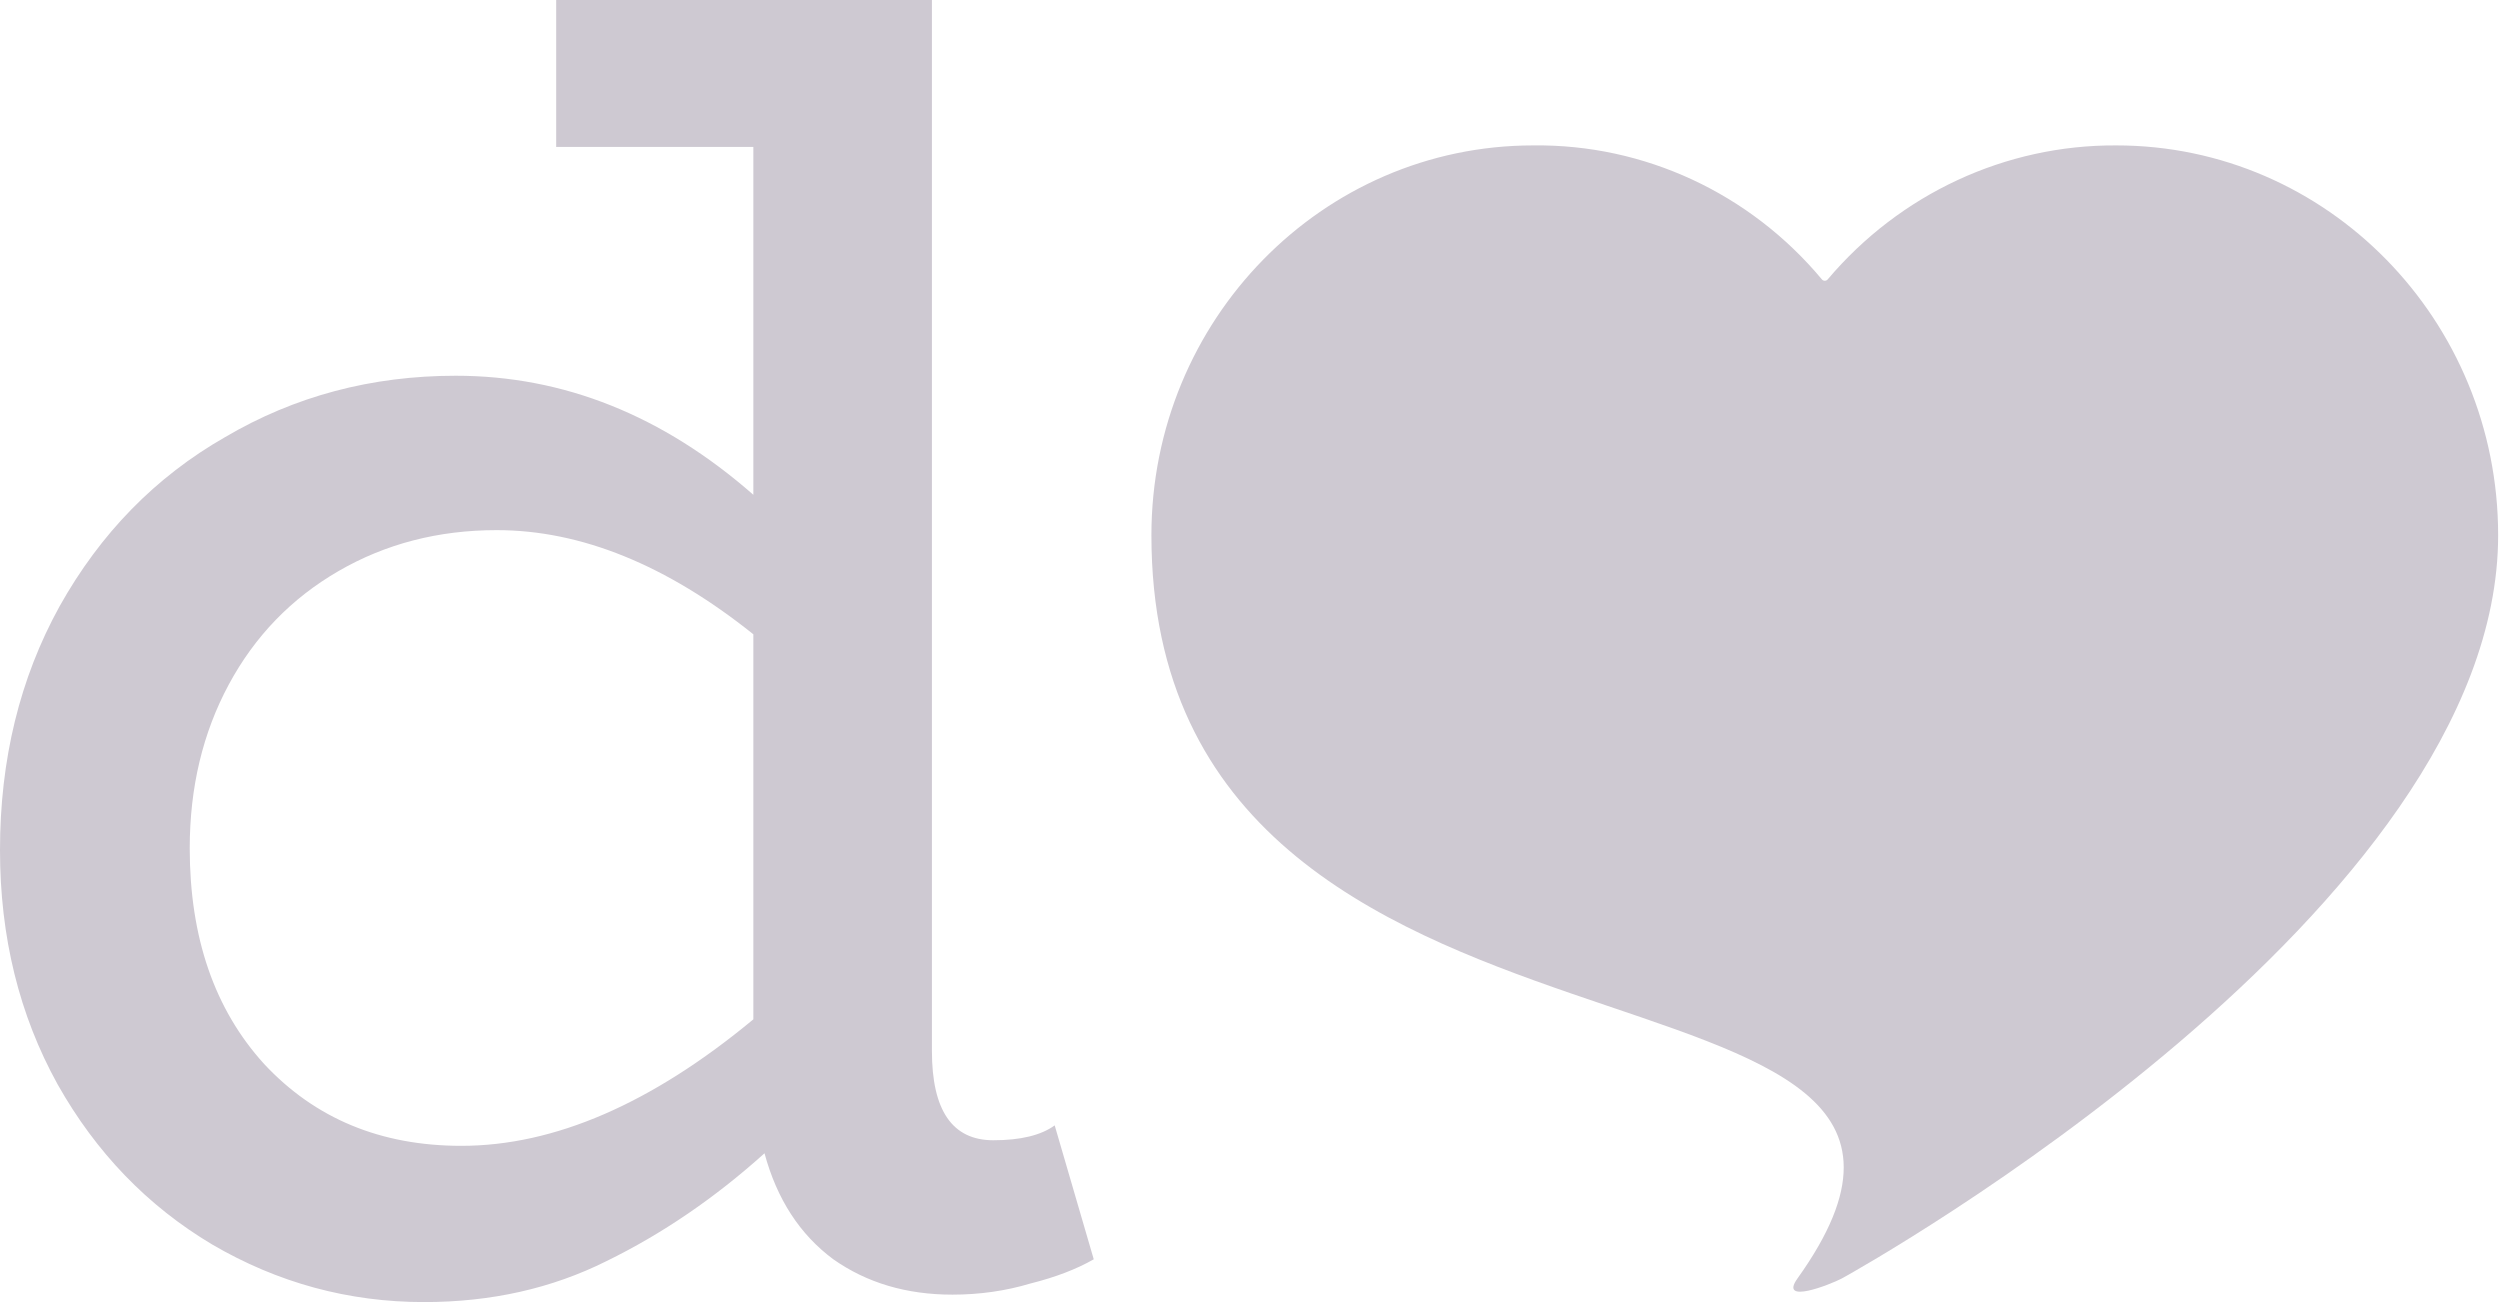
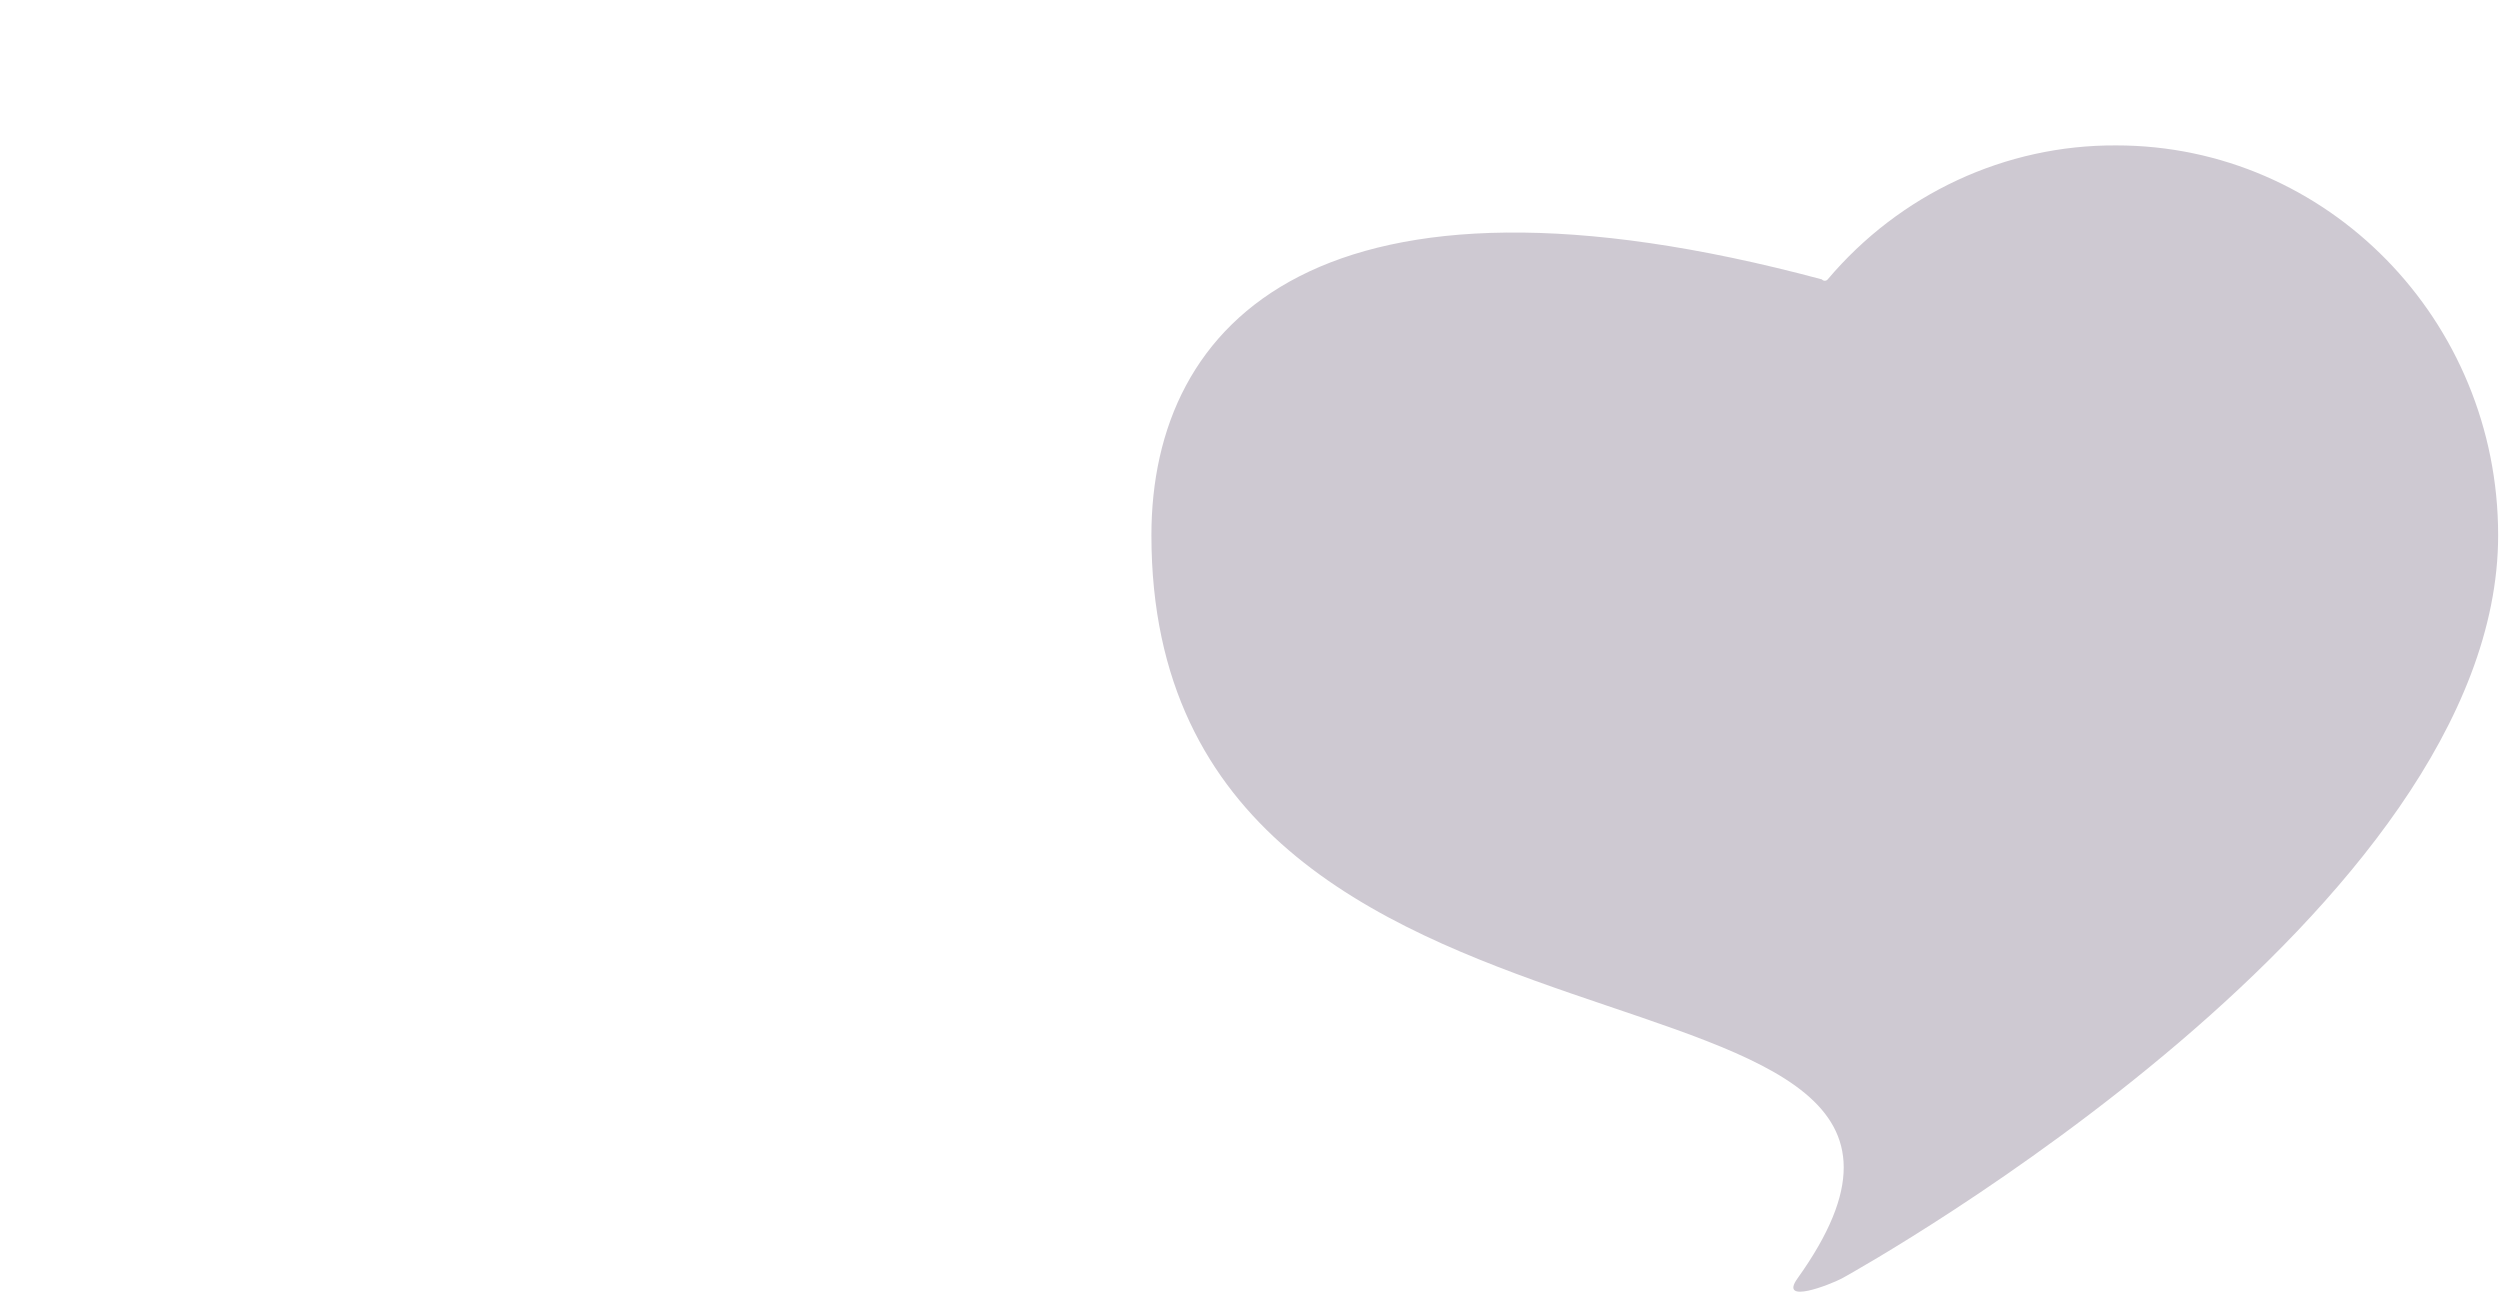
<svg xmlns="http://www.w3.org/2000/svg" width="672" height="350" viewBox="0 0 672 350" fill="none">
  <g clip-path="url(#clip0_6537_492)">
-     <path d="M568.857 39.085C539.062 38.923 510.717 52.102 491.282 75.106C490.875 75.589 490.127 75.586 489.723 75.101C470.403 51.941 441.98 38.726 412.142 39.085C355.454 39.085 309.5 86.004 309.5 143.881C309.5 302.783 552.45 246.816 483.161 343.649C478.079 350.751 491.932 345.318 495.082 343.649C501.956 339.906 671.5 244.467 671.5 143.881C671.5 86.004 625.545 39.085 568.857 39.085Z" fill="#CEC9D2" />
-     <path d="M294 338.5C289.333 341.167 283.667 343.333 277 345C270.333 347 263.333 348 256 348C243.667 348 233 344.833 224 338.5C215 331.833 208.833 322.333 205.5 310C192.167 322 178 331.667 163 339C148.333 346.333 132 350 114 350C93.667 350 74.667 344.833 57 334.5C39.667 324.167 25.833 309.833 15.5 291.5C5.167 272.833 0 251.833 0 228.5C0 204.167 5.333 182.333 16 163C27 143.333 41.833 128.167 60.5 117.5C79.167 106.5 99.833 101 122.5 101C151.5 101 178.167 111.667 202.5 133V39.5H149.5V0H250.5V282.5C250.5 298.5 256 306.5 267 306.5C274.333 306.5 279.833 305.167 283.5 302.5L294 338.5ZM51 228C51 252 57.667 271.333 71 286C84.667 300.667 102.333 308 124 308C149 308 175.167 296.667 202.5 274V170.5C179.167 151.833 156.167 142.5 133.5 142.5C117.833 142.5 103.667 146.167 91 153.5C78.333 160.833 68.5 171 61.5 184C54.5 197 51 211.667 51 228Z" fill="#CEC9D2" />
+     <path d="M568.857 39.085C539.062 38.923 510.717 52.102 491.282 75.106C490.875 75.589 490.127 75.586 489.723 75.101C355.454 39.085 309.5 86.004 309.5 143.881C309.5 302.783 552.45 246.816 483.161 343.649C478.079 350.751 491.932 345.318 495.082 343.649C501.956 339.906 671.5 244.467 671.5 143.881C671.5 86.004 625.545 39.085 568.857 39.085Z" fill="#CEC9D2" />
  </g>
  <defs>
    <clipPath id="clip0_6537_492">
      <rect width="672" height="350" fill="white" />
    </clipPath>
  </defs>
</svg>